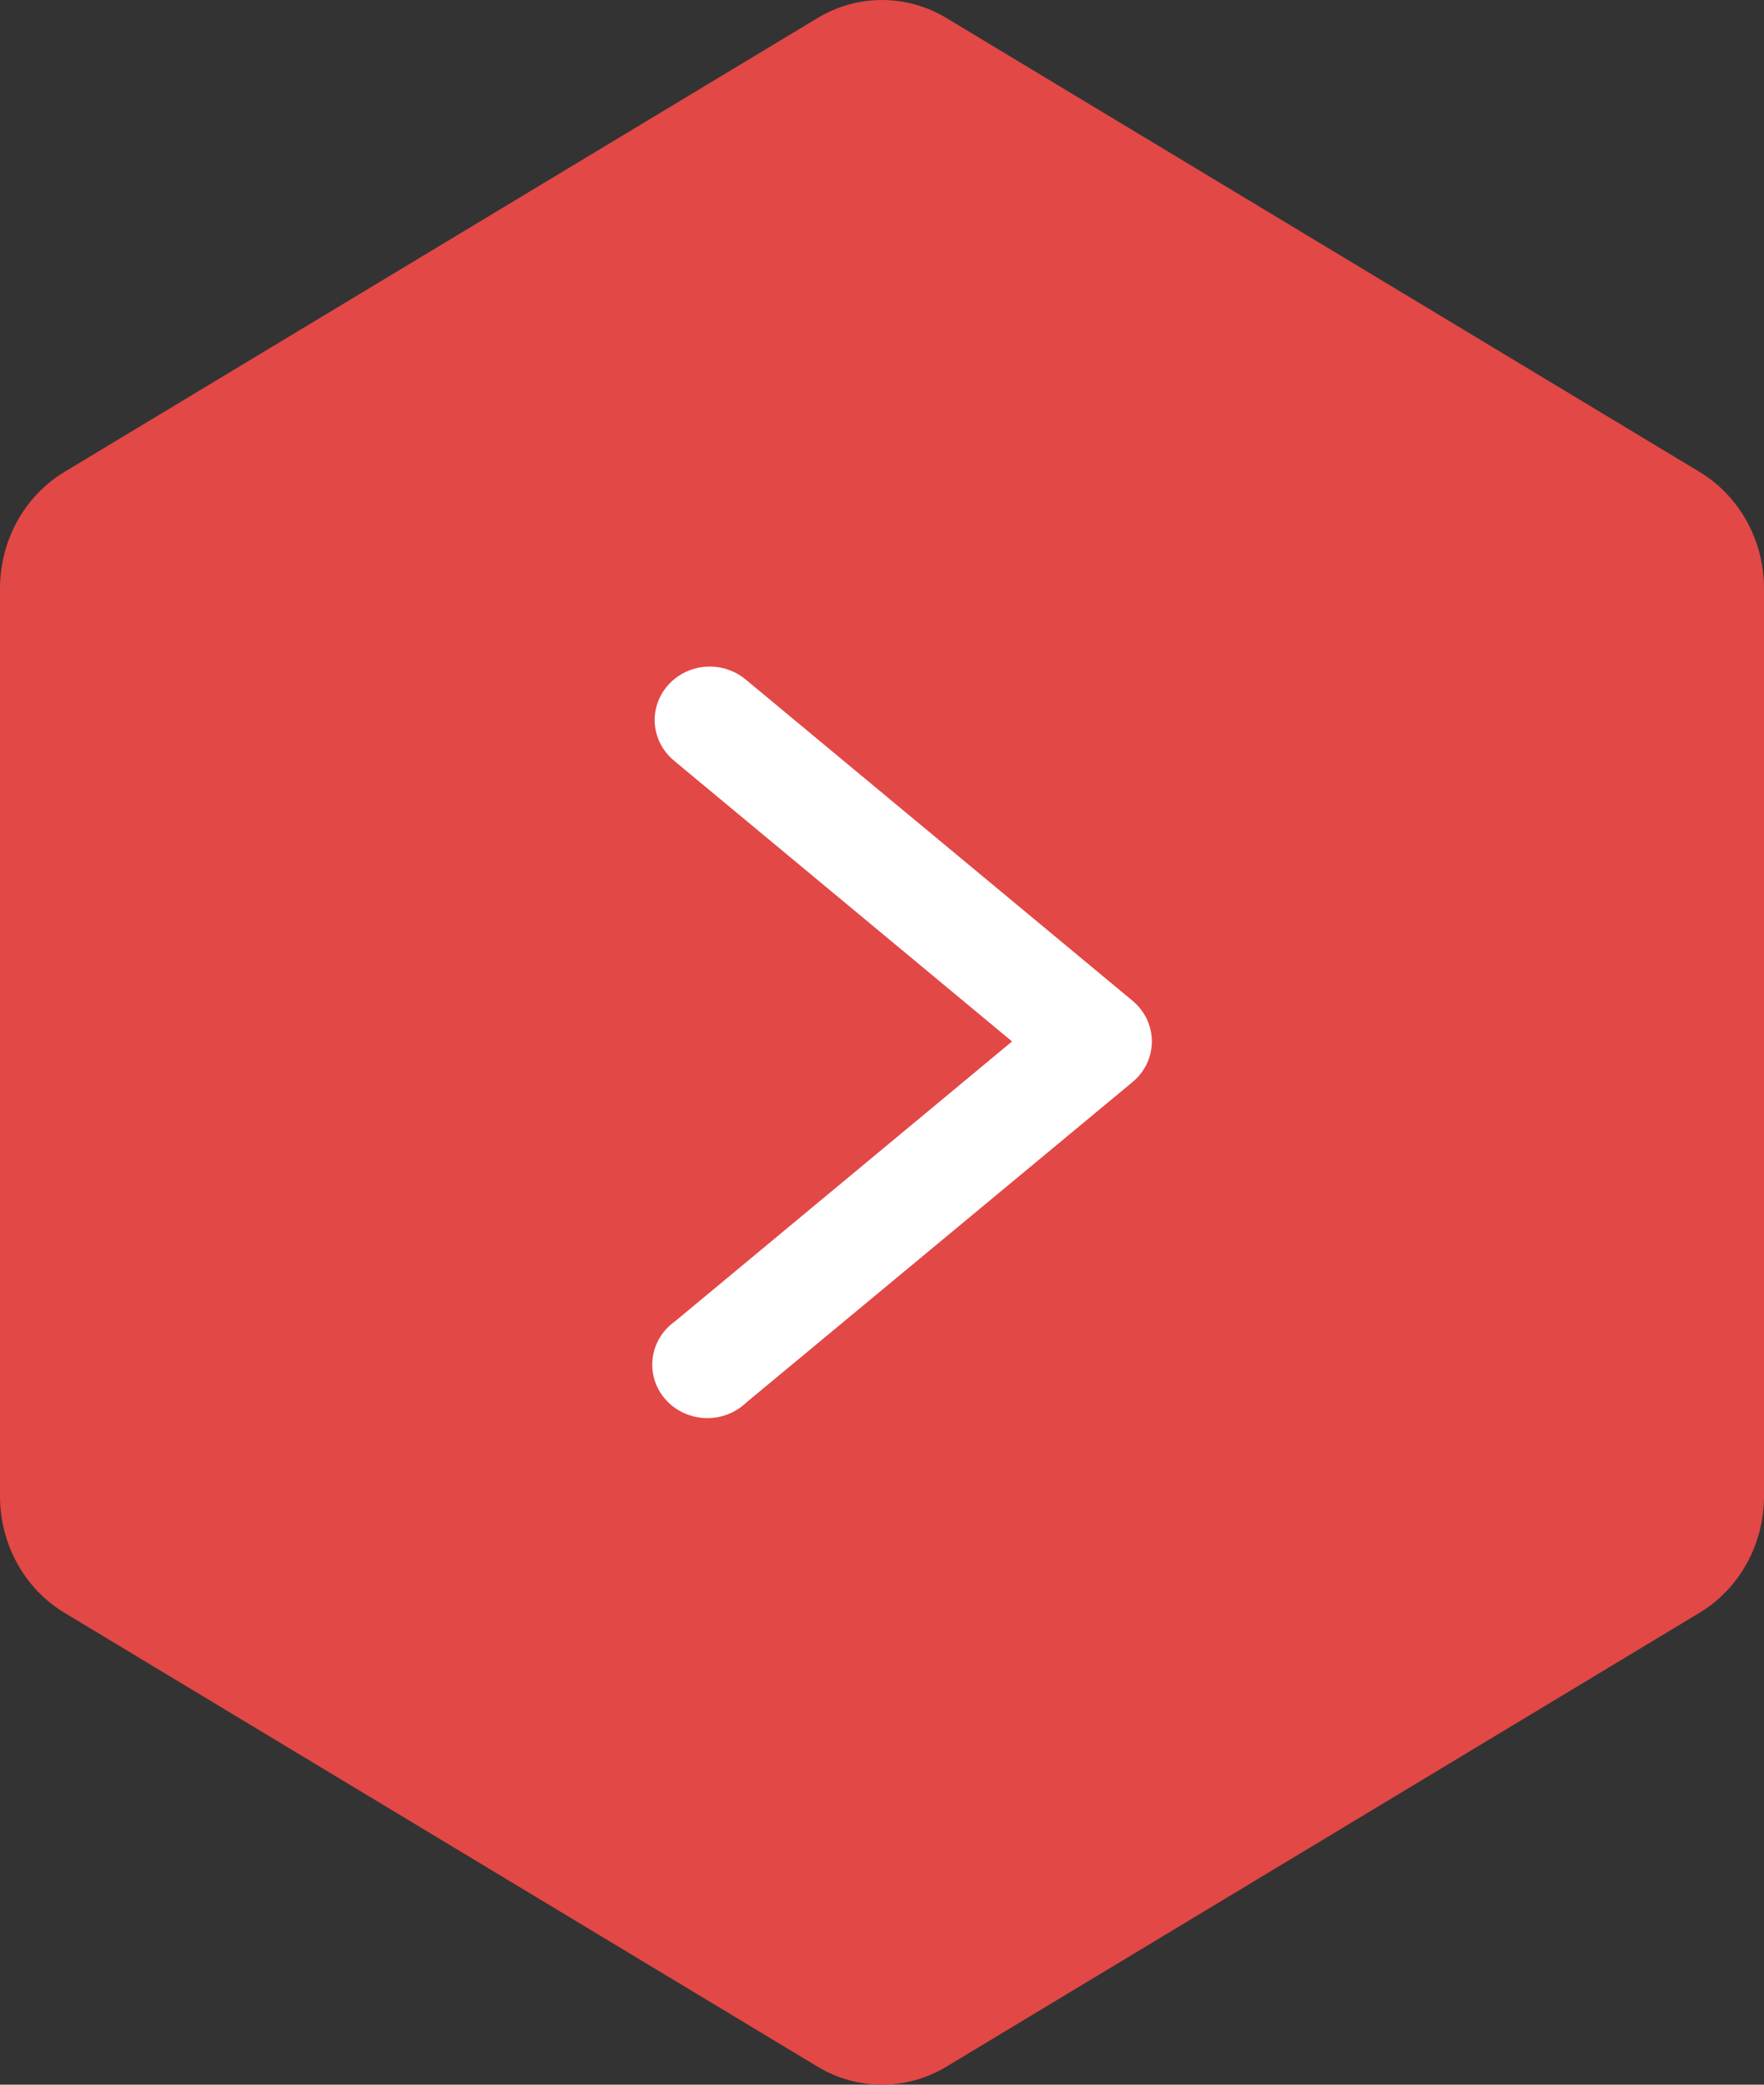
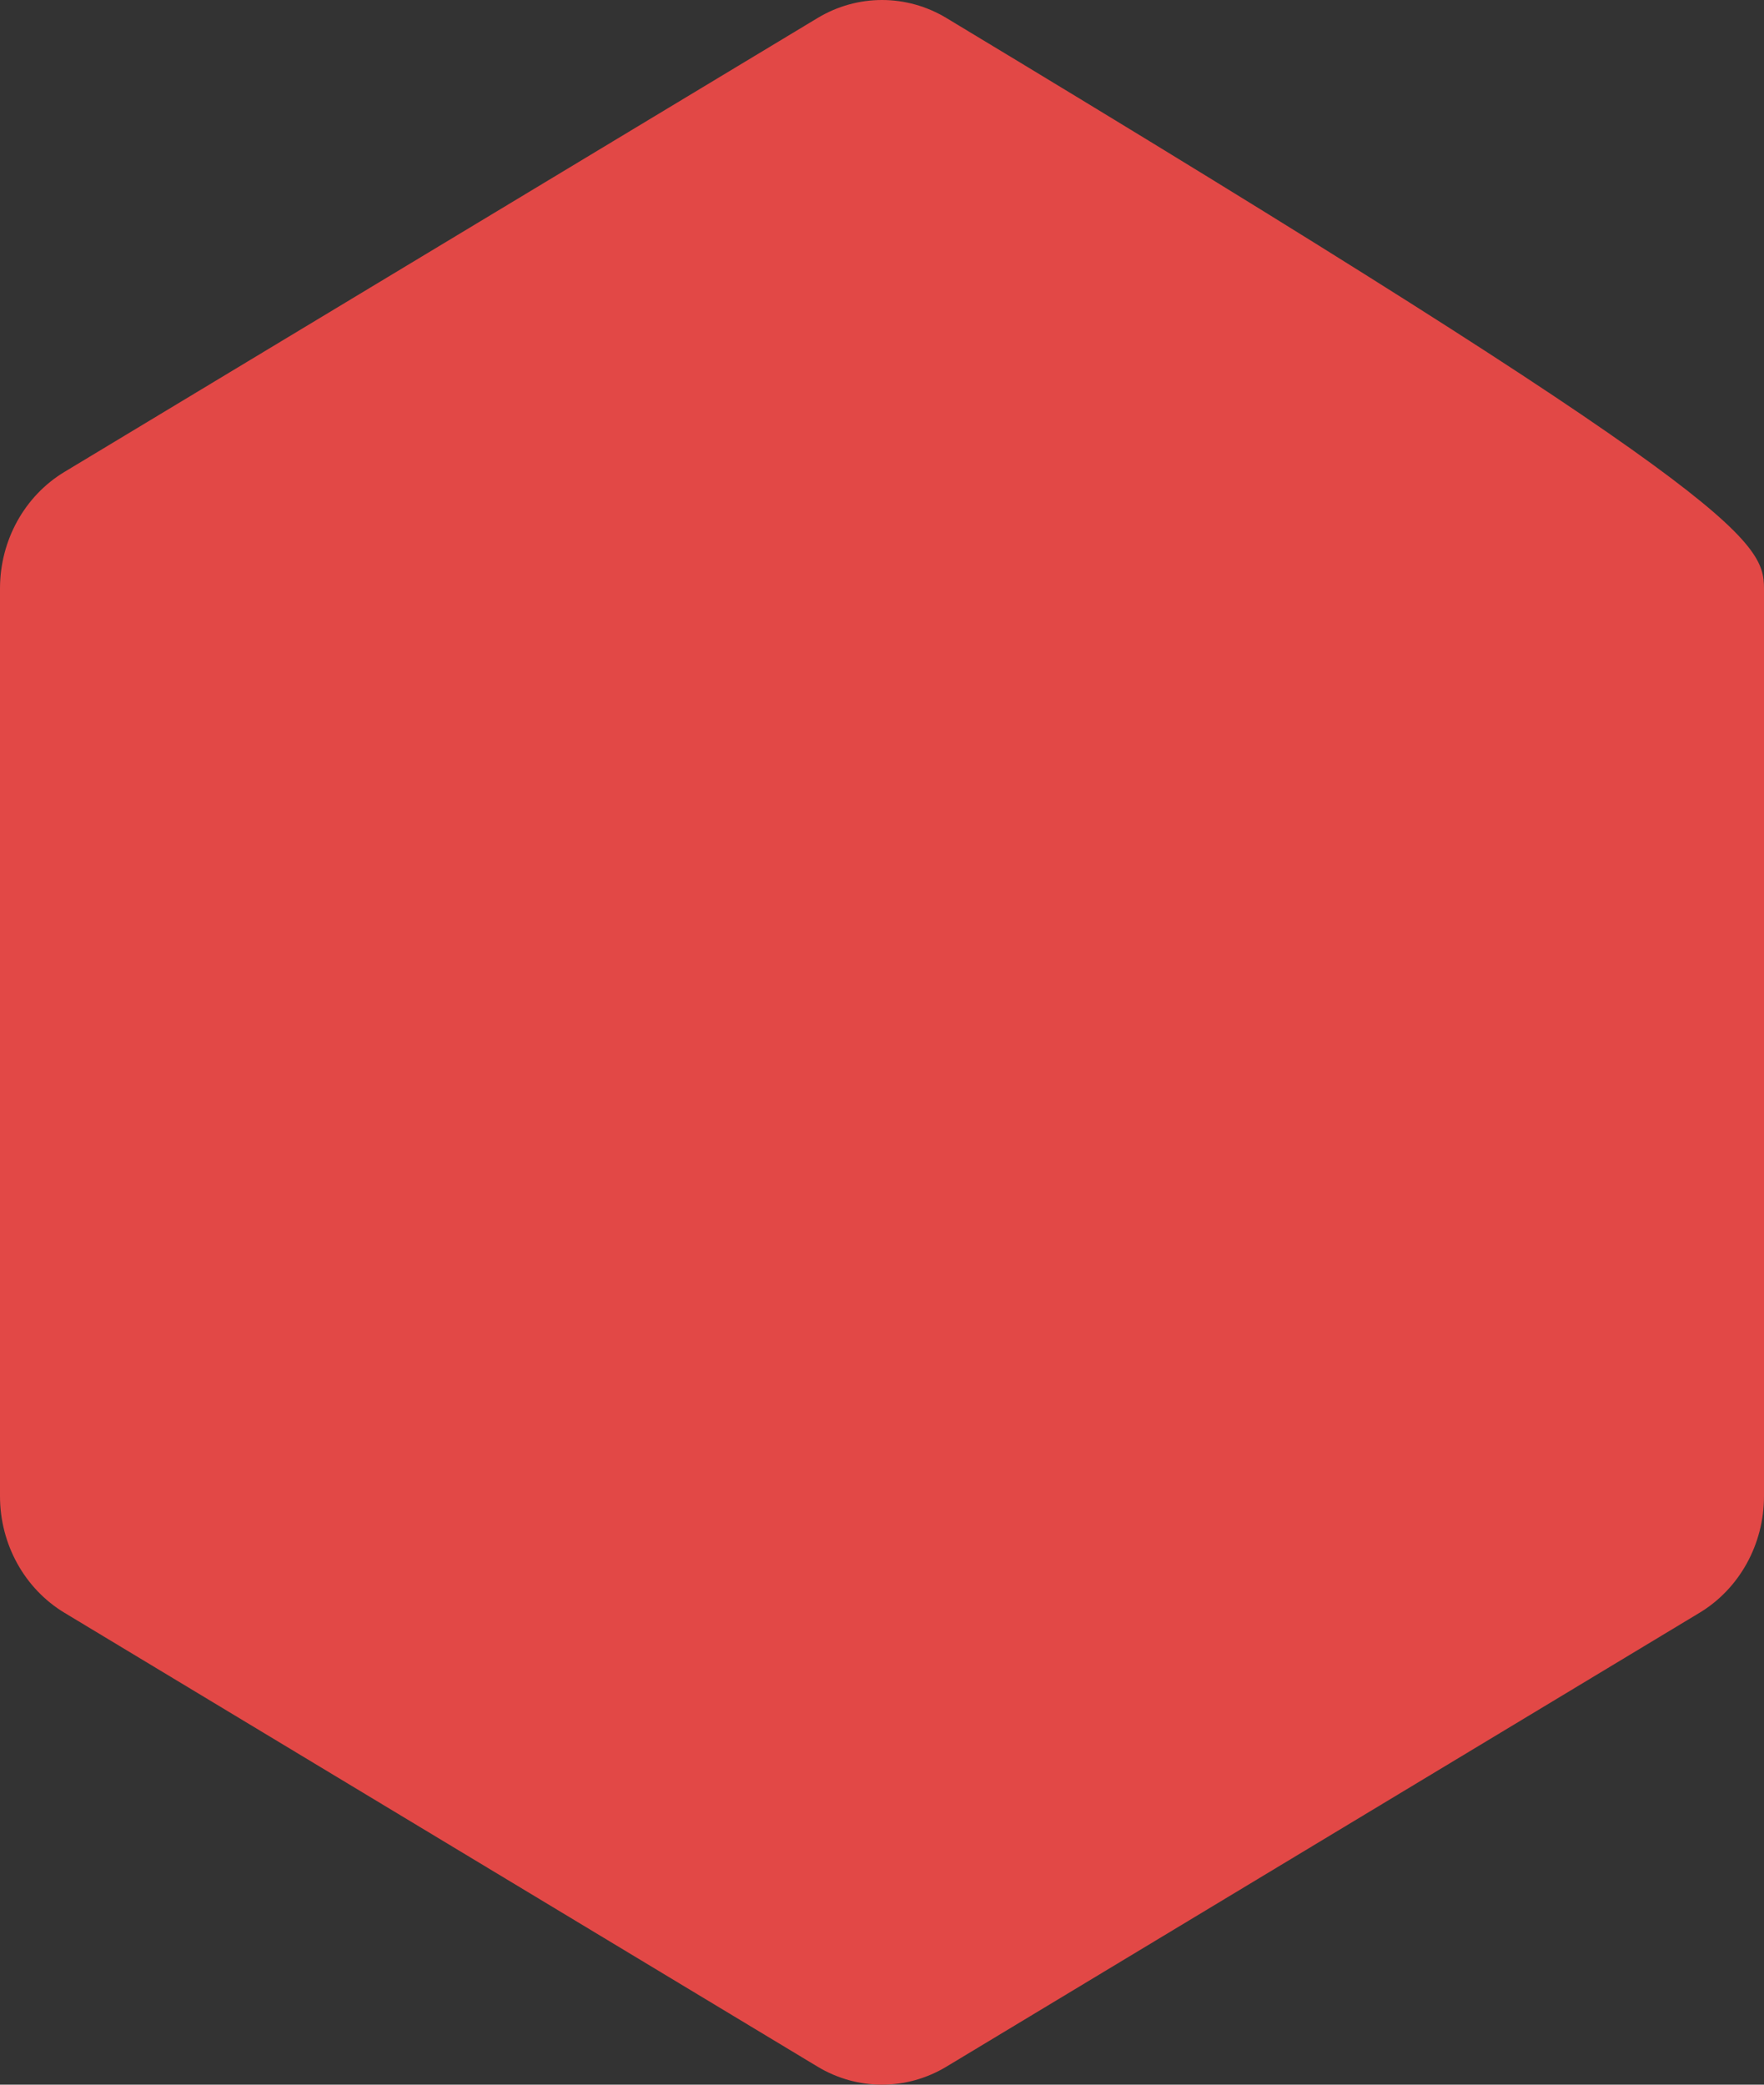
<svg xmlns="http://www.w3.org/2000/svg" width="44" height="52" viewBox="0 0 44 52" fill="none">
  <rect x="0" y="0" width="44" height="52" fill="#333333" stroke="none" />
-   <path d="M20.392 0.45C21.387 -0.15 22.613 -0.15 23.608 0.45L42.392 11.771C43.387 12.371 44 13.479 44 14.678V37.322C44 38.521 43.387 39.629 42.392 40.229L23.608 51.55C22.613 52.15 21.387 52.15 20.392 51.55L1.608 40.229C0.613 39.629 0 38.521 0 37.322V14.678C0 13.479 0.613 12.371 1.608 11.771L20.392 0.45Z" fill="#E24846" />
-   <path d="M17.735 16.627C17.449 16.621 17.169 16.701 16.932 16.857C16.696 17.012 16.515 17.236 16.416 17.496C16.316 17.756 16.302 18.039 16.377 18.306C16.451 18.574 16.609 18.812 16.83 18.989L25.244 25.978L16.83 32.965C16.677 33.074 16.549 33.212 16.454 33.371C16.36 33.53 16.299 33.706 16.278 33.888C16.256 34.071 16.274 34.255 16.329 34.431C16.385 34.606 16.477 34.769 16.601 34.908C16.724 35.048 16.875 35.161 17.046 35.24C17.216 35.32 17.402 35.365 17.591 35.372C17.78 35.379 17.969 35.349 18.145 35.282C18.322 35.215 18.482 35.113 18.616 34.984L28.249 26.991C28.4 26.866 28.521 26.711 28.605 26.536C28.688 26.361 28.731 26.17 28.731 25.977C28.731 25.784 28.688 25.594 28.605 25.419C28.521 25.244 28.4 25.088 28.249 24.963L18.616 16.963C18.372 16.753 18.06 16.634 17.735 16.627Z" fill="white" />
+   <path d="M20.392 0.45C21.387 -0.15 22.613 -0.15 23.608 0.45C43.387 12.371 44 13.479 44 14.678V37.322C44 38.521 43.387 39.629 42.392 40.229L23.608 51.55C22.613 52.15 21.387 52.15 20.392 51.55L1.608 40.229C0.613 39.629 0 38.521 0 37.322V14.678C0 13.479 0.613 12.371 1.608 11.771L20.392 0.45Z" fill="#E24846" />
</svg>